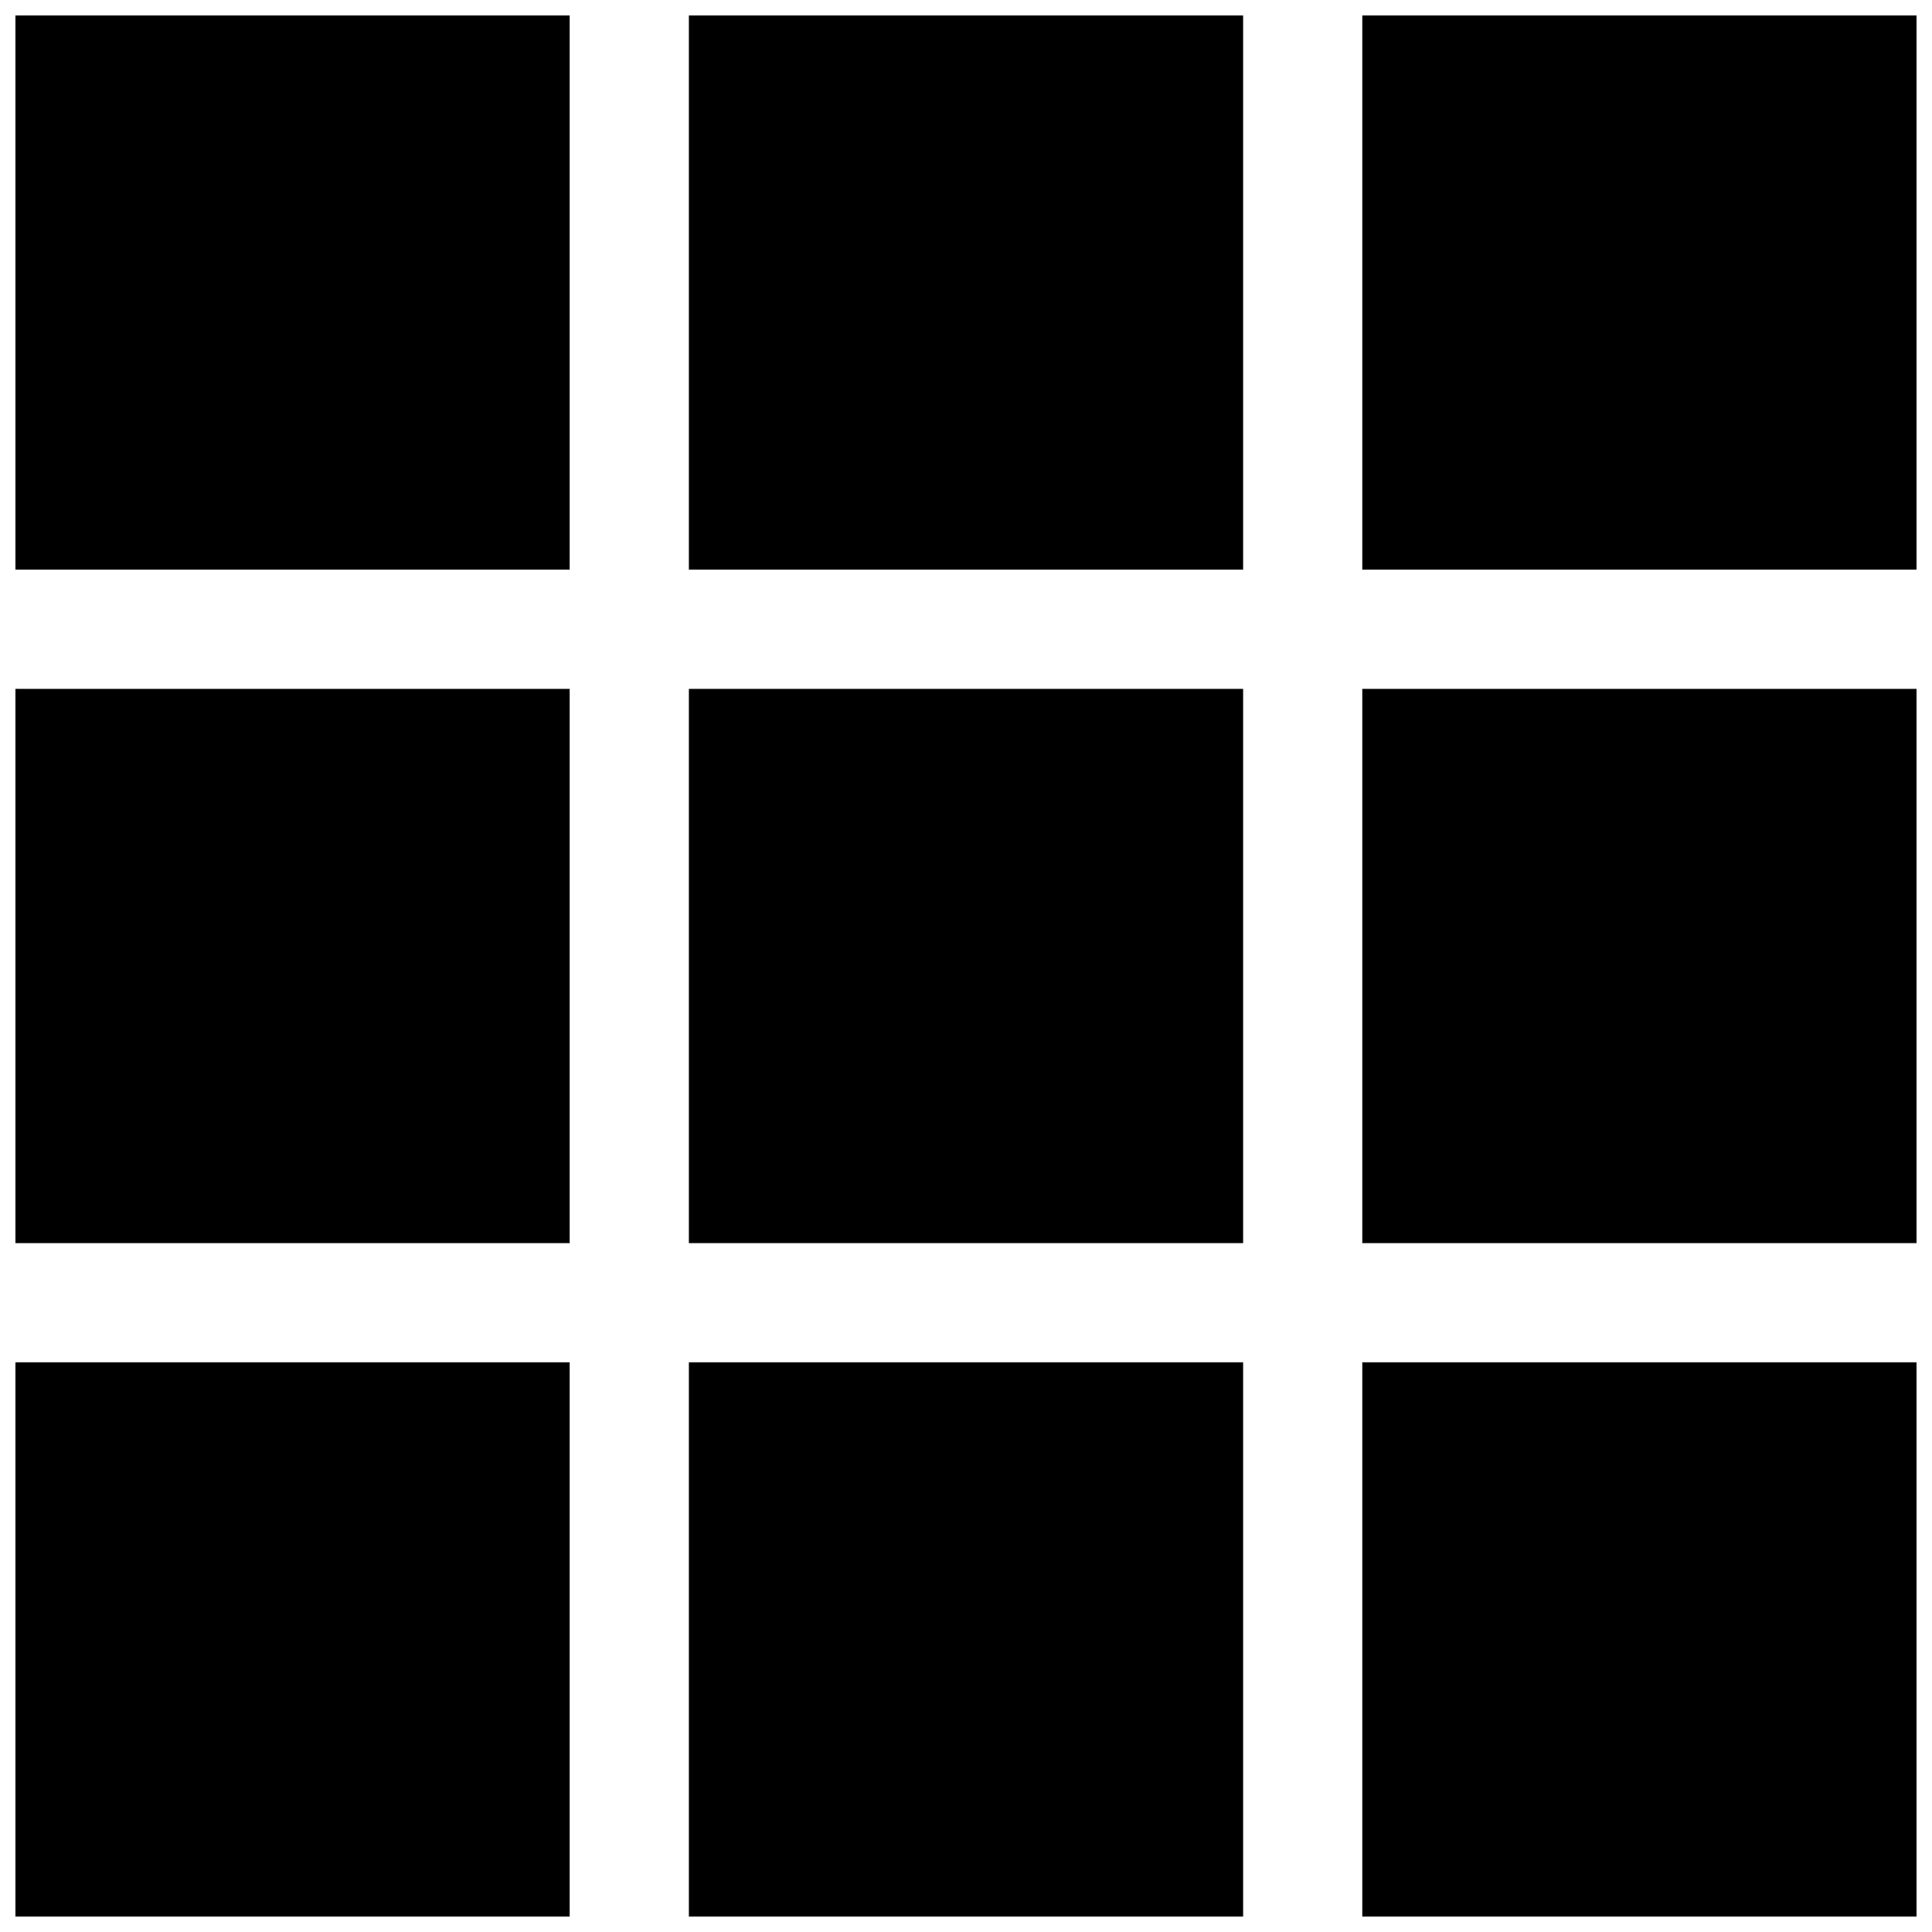
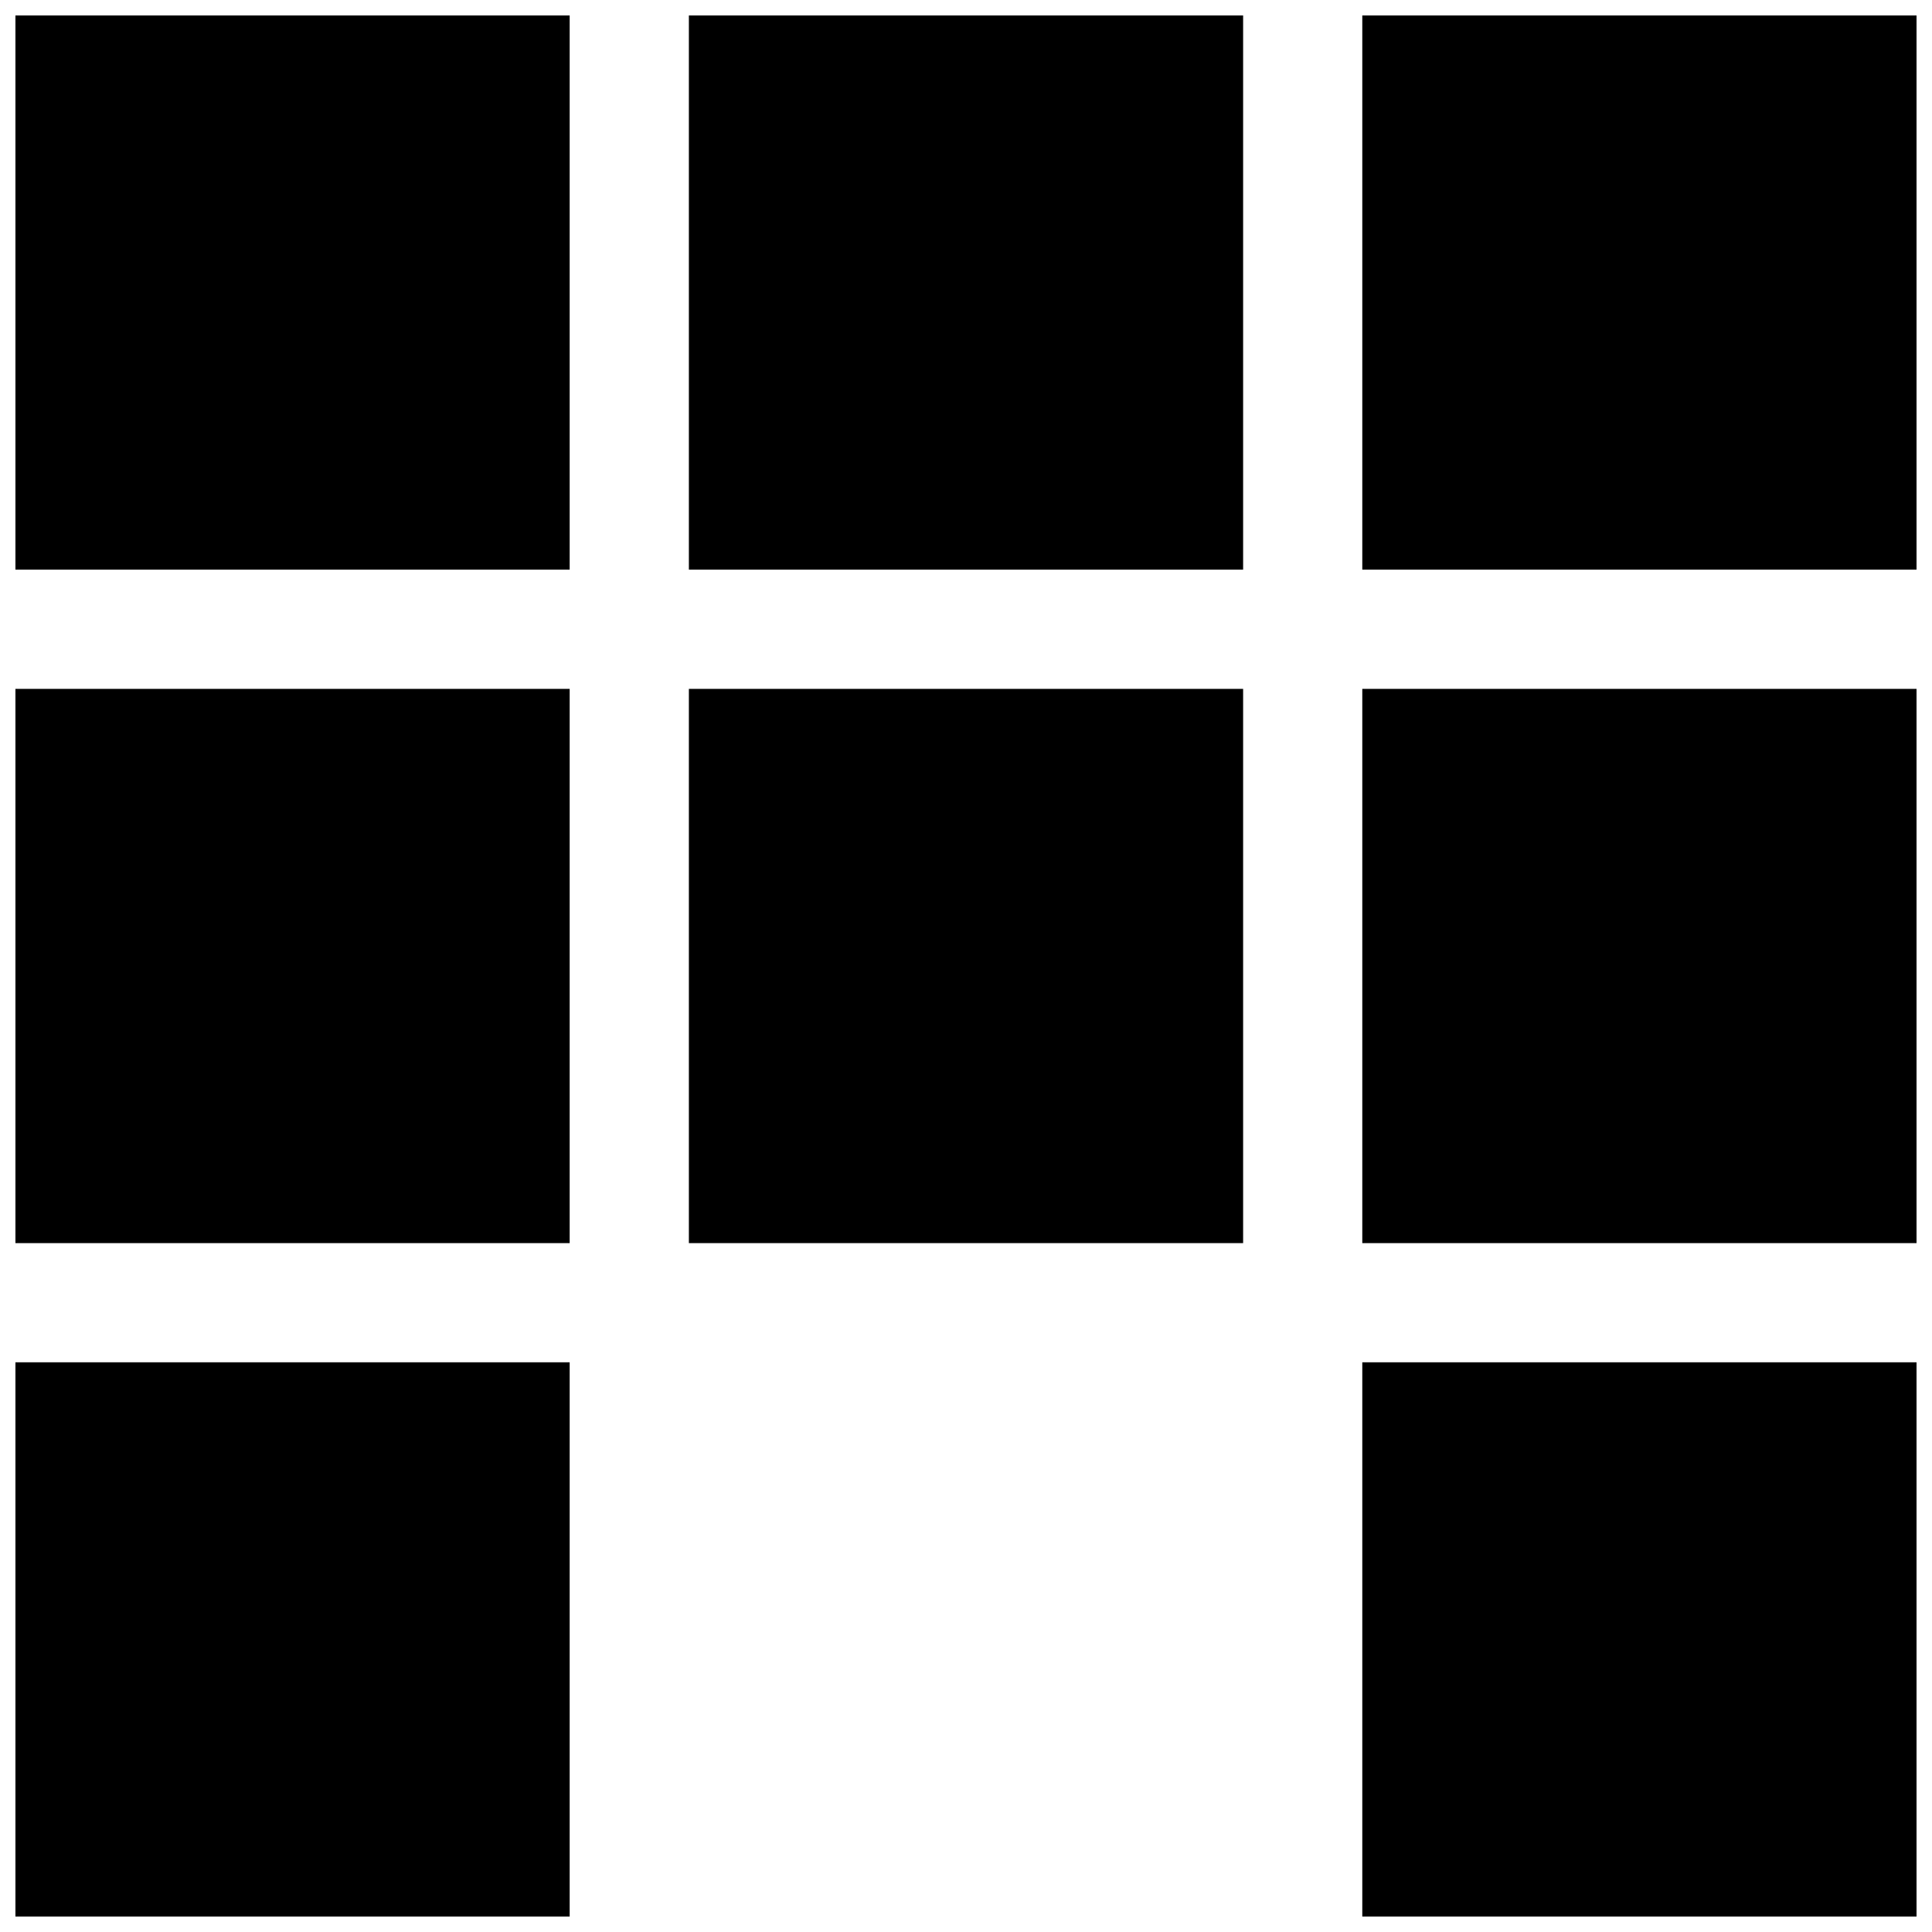
<svg xmlns="http://www.w3.org/2000/svg" width="800px" height="800px" version="1.1" viewBox="144 144 512 512">
  <defs>
    <clipPath id="h">
      <path d="m148.09 148.09h146.91v146.91h-146.91z" />
    </clipPath>
    <clipPath id="g">
      <path d="m326 148.09h148v146.91h-148z" />
    </clipPath>
    <clipPath id="f">
      <path d="m505 148.09h146.9v146.91h-146.9z" />
    </clipPath>
    <clipPath id="e">
      <path d="m148.09 326h146.91v148h-146.91z" />
    </clipPath>
    <clipPath id="d">
      <path d="m505 326h146.9v148h-146.9z" />
    </clipPath>
    <clipPath id="c">
      <path d="m148.09 505h146.91v146.9h-146.91z" />
    </clipPath>
    <clipPath id="b">
-       <path d="m326 505h148v146.9h-148z" />
+       <path d="m326 505h148v146.9h-148" />
    </clipPath>
    <clipPath id="a">
      <path d="m505 505h146.9v146.9h-146.9z" />
    </clipPath>
  </defs>
  <g clip-path="url(#h)">
    <path d="m148.09 148.09h146.88v146.88h-146.88z" />
  </g>
  <g clip-path="url(#g)">
    <path d="m326.56 148.09h146.88v146.88h-146.88z" />
  </g>
  <g clip-path="url(#f)">
    <path d="m505.02 148.09h146.88v146.88h-146.88z" />
  </g>
  <g clip-path="url(#e)">
    <path d="m148.09 326.56h146.88v146.88h-146.88z" />
  </g>
  <path d="m326.56 326.56h146.88v146.88h-146.88z" />
  <g clip-path="url(#d)">
    <path d="m505.02 326.56h146.88v146.88h-146.88z" />
  </g>
  <g clip-path="url(#c)">
    <path d="m148.09 505.02h146.88v146.88h-146.88z" />
  </g>
  <g clip-path="url(#b)">
-     <path d="m326.56 505.02h146.88v146.88h-146.88z" />
-   </g>
+     </g>
  <g clip-path="url(#a)">
    <path d="m505.02 505.02h146.88v146.88h-146.88z" />
  </g>
</svg>